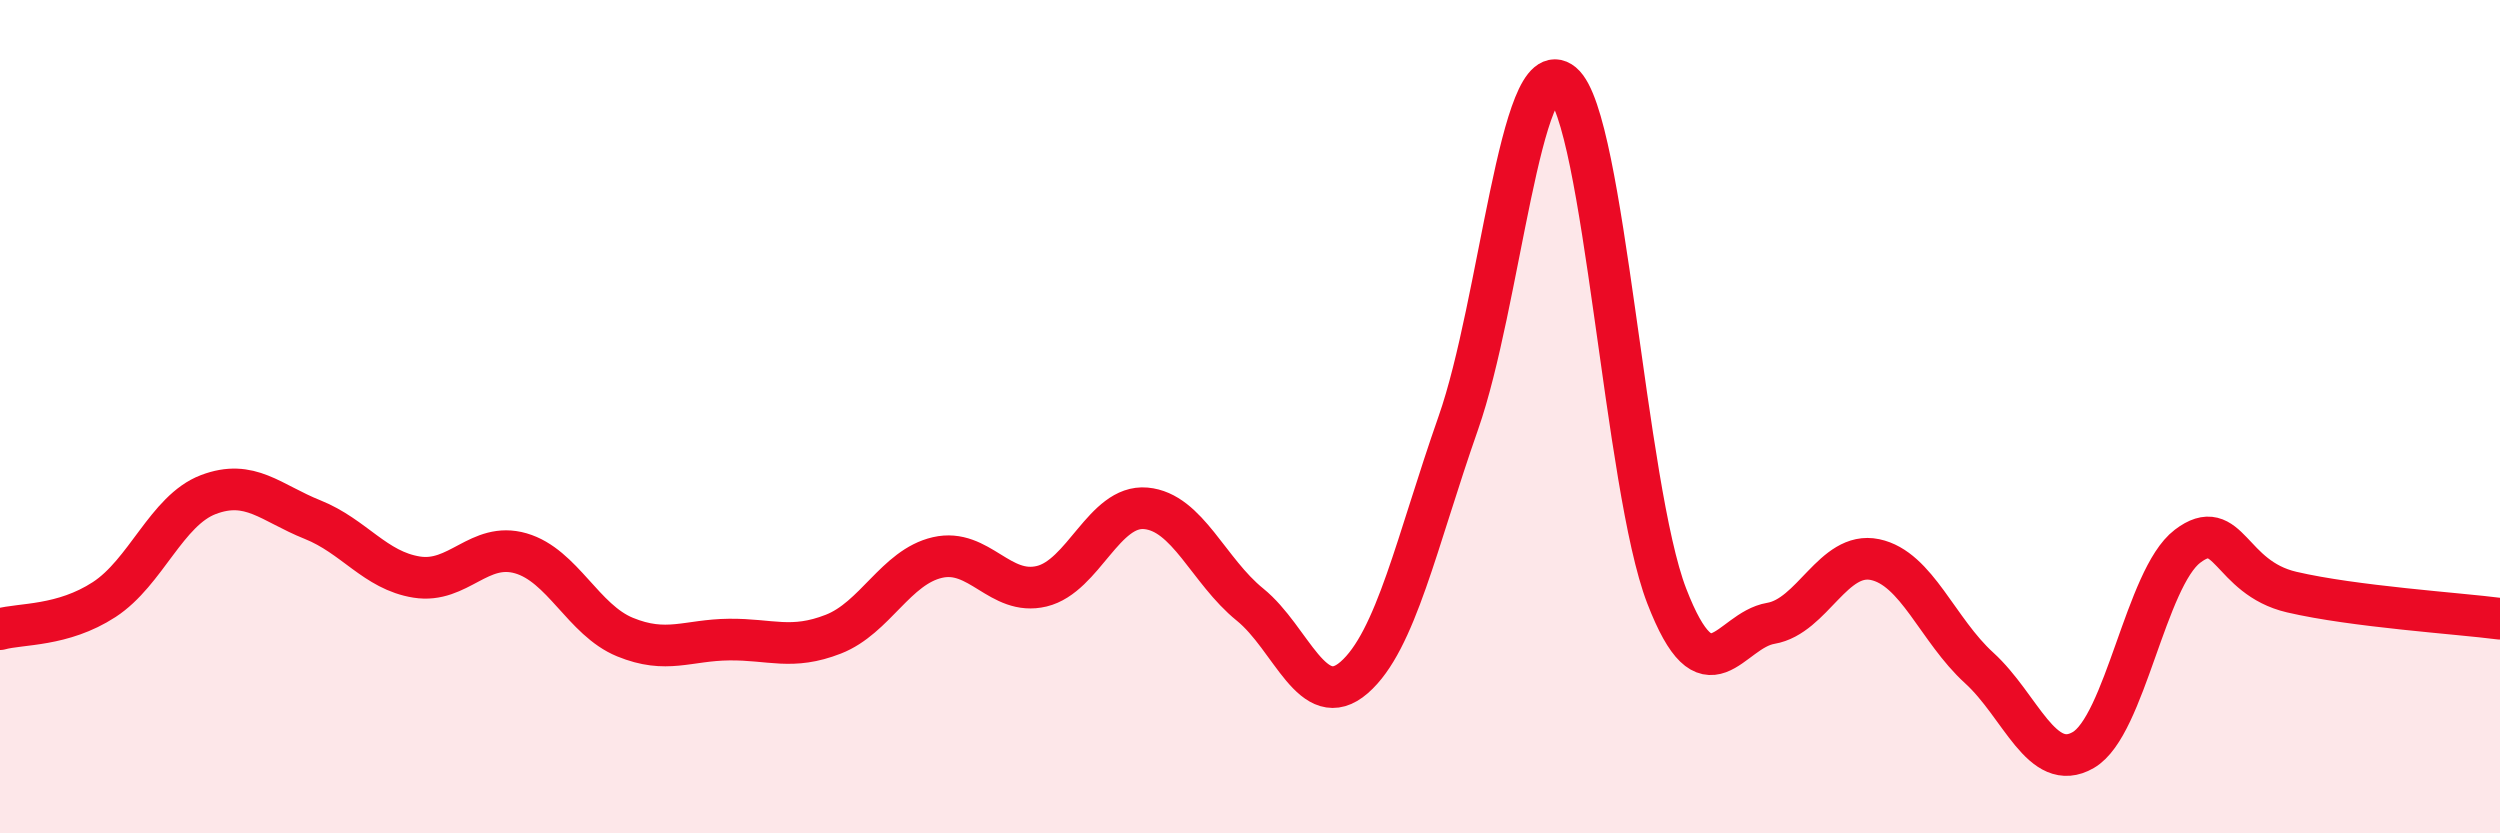
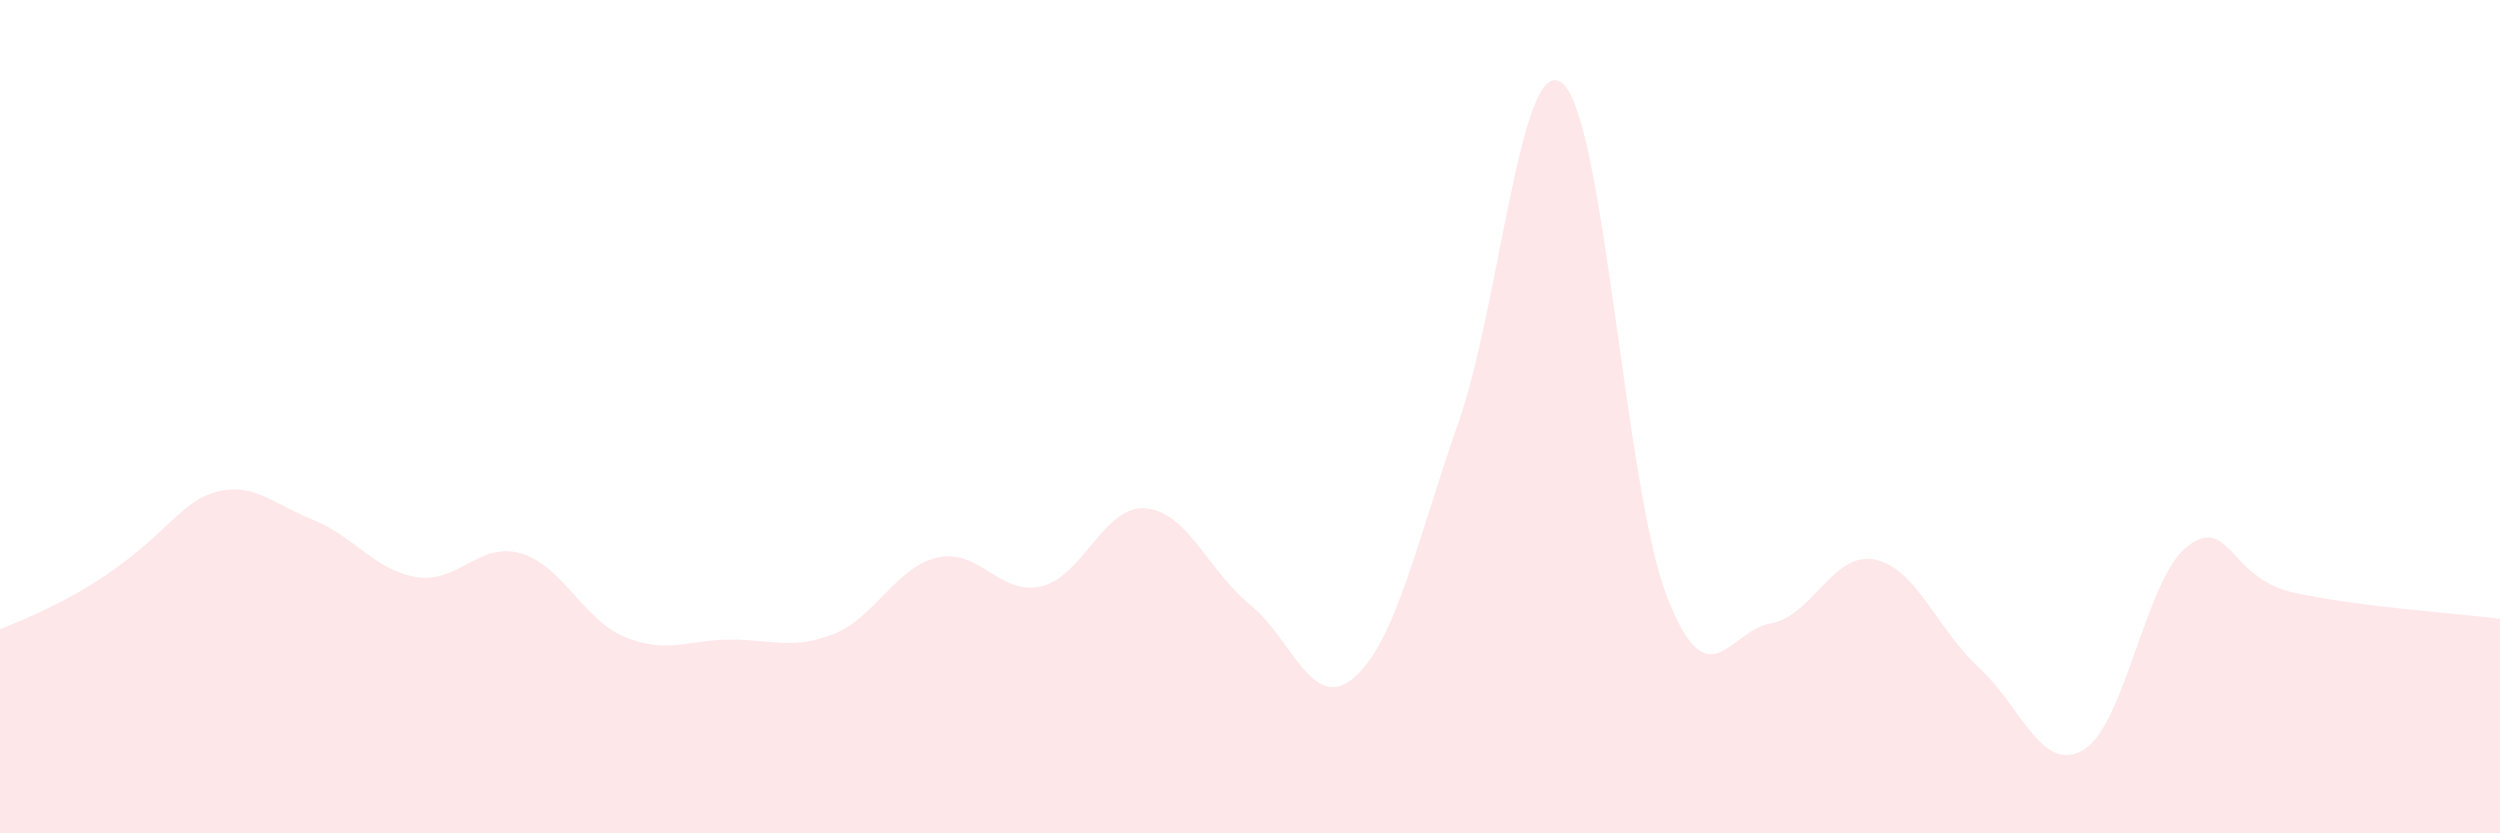
<svg xmlns="http://www.w3.org/2000/svg" width="60" height="20" viewBox="0 0 60 20">
-   <path d="M 0,15.1 C 0.5,14.96 1.5,15.04 2.5,14.39 C 3.5,13.74 4,12.25 5,11.87 C 6,11.49 6.5,12.07 7.5,12.47 C 8.5,12.87 9,13.69 10,13.85 C 11,14.01 11.5,12.99 12.5,13.28 C 13.5,13.57 14,14.88 15,15.29 C 16,15.7 16.5,15.36 17.5,15.35 C 18.5,15.34 19,15.61 20,15.22 C 21,14.83 21.5,13.61 22.5,13.38 C 23.5,13.15 24,14.31 25,14.07 C 26,13.83 26.5,12.11 27.5,12.2 C 28.5,12.29 29,13.7 30,14.51 C 31,15.32 31.5,17.13 32.5,16.26 C 33.5,15.39 34,13 35,10.15 C 36,7.3 36.5,1.17 37.5,2 C 38.5,2.83 39,11.71 40,14.3 C 41,16.89 41.5,15.13 42.5,14.96 C 43.5,14.79 44,13.22 45,13.43 C 46,13.64 46.5,15.12 47.5,16.03 C 48.5,16.94 49,18.58 50,18 C 51,17.42 51.5,13.87 52.5,13.11 C 53.5,12.35 53.5,13.86 55,14.21 C 56.5,14.56 59,14.72 60,14.85L60 20L0 20Z" fill="#EB0A25" opacity="0.1" stroke-linecap="round" stroke-linejoin="round" />
-   <path d="M 0,15.1 C 0.5,14.96 1.5,15.04 2.5,14.39 C 3.5,13.74 4,12.25 5,11.87 C 6,11.49 6.5,12.07 7.5,12.47 C 8.5,12.87 9,13.69 10,13.85 C 11,14.01 11.5,12.99 12.5,13.28 C 13.5,13.57 14,14.88 15,15.29 C 16,15.7 16.5,15.36 17.5,15.35 C 18.5,15.34 19,15.61 20,15.22 C 21,14.83 21.5,13.61 22.5,13.38 C 23.5,13.15 24,14.31 25,14.07 C 26,13.83 26.5,12.11 27.5,12.2 C 28.5,12.29 29,13.7 30,14.51 C 31,15.32 31.5,17.13 32.5,16.26 C 33.5,15.39 34,13 35,10.15 C 36,7.3 36.5,1.17 37.5,2 C 38.5,2.83 39,11.71 40,14.3 C 41,16.89 41.5,15.13 42.5,14.96 C 43.5,14.79 44,13.22 45,13.43 C 46,13.64 46.5,15.12 47.5,16.03 C 48.5,16.94 49,18.58 50,18 C 51,17.42 51.5,13.87 52.5,13.11 C 53.5,12.35 53.5,13.86 55,14.21 C 56.5,14.56 59,14.72 60,14.85" stroke="#EB0A25" stroke-width="1" fill="none" stroke-linecap="round" stroke-linejoin="round" />
+   <path d="M 0,15.1 C 3.5,13.74 4,12.25 5,11.87 C 6,11.49 6.5,12.07 7.5,12.47 C 8.5,12.87 9,13.69 10,13.85 C 11,14.01 11.5,12.99 12.5,13.28 C 13.5,13.57 14,14.88 15,15.29 C 16,15.7 16.5,15.36 17.5,15.35 C 18.5,15.34 19,15.61 20,15.22 C 21,14.83 21.5,13.61 22.5,13.38 C 23.5,13.15 24,14.31 25,14.07 C 26,13.83 26.5,12.11 27.5,12.2 C 28.5,12.29 29,13.7 30,14.51 C 31,15.32 31.5,17.13 32.5,16.26 C 33.5,15.39 34,13 35,10.15 C 36,7.3 36.5,1.17 37.5,2 C 38.5,2.83 39,11.71 40,14.3 C 41,16.89 41.5,15.13 42.5,14.96 C 43.5,14.79 44,13.22 45,13.43 C 46,13.64 46.5,15.12 47.5,16.03 C 48.5,16.94 49,18.58 50,18 C 51,17.42 51.5,13.87 52.5,13.11 C 53.5,12.35 53.5,13.86 55,14.21 C 56.5,14.56 59,14.72 60,14.85L60 20L0 20Z" fill="#EB0A25" opacity="0.1" stroke-linecap="round" stroke-linejoin="round" />
</svg>